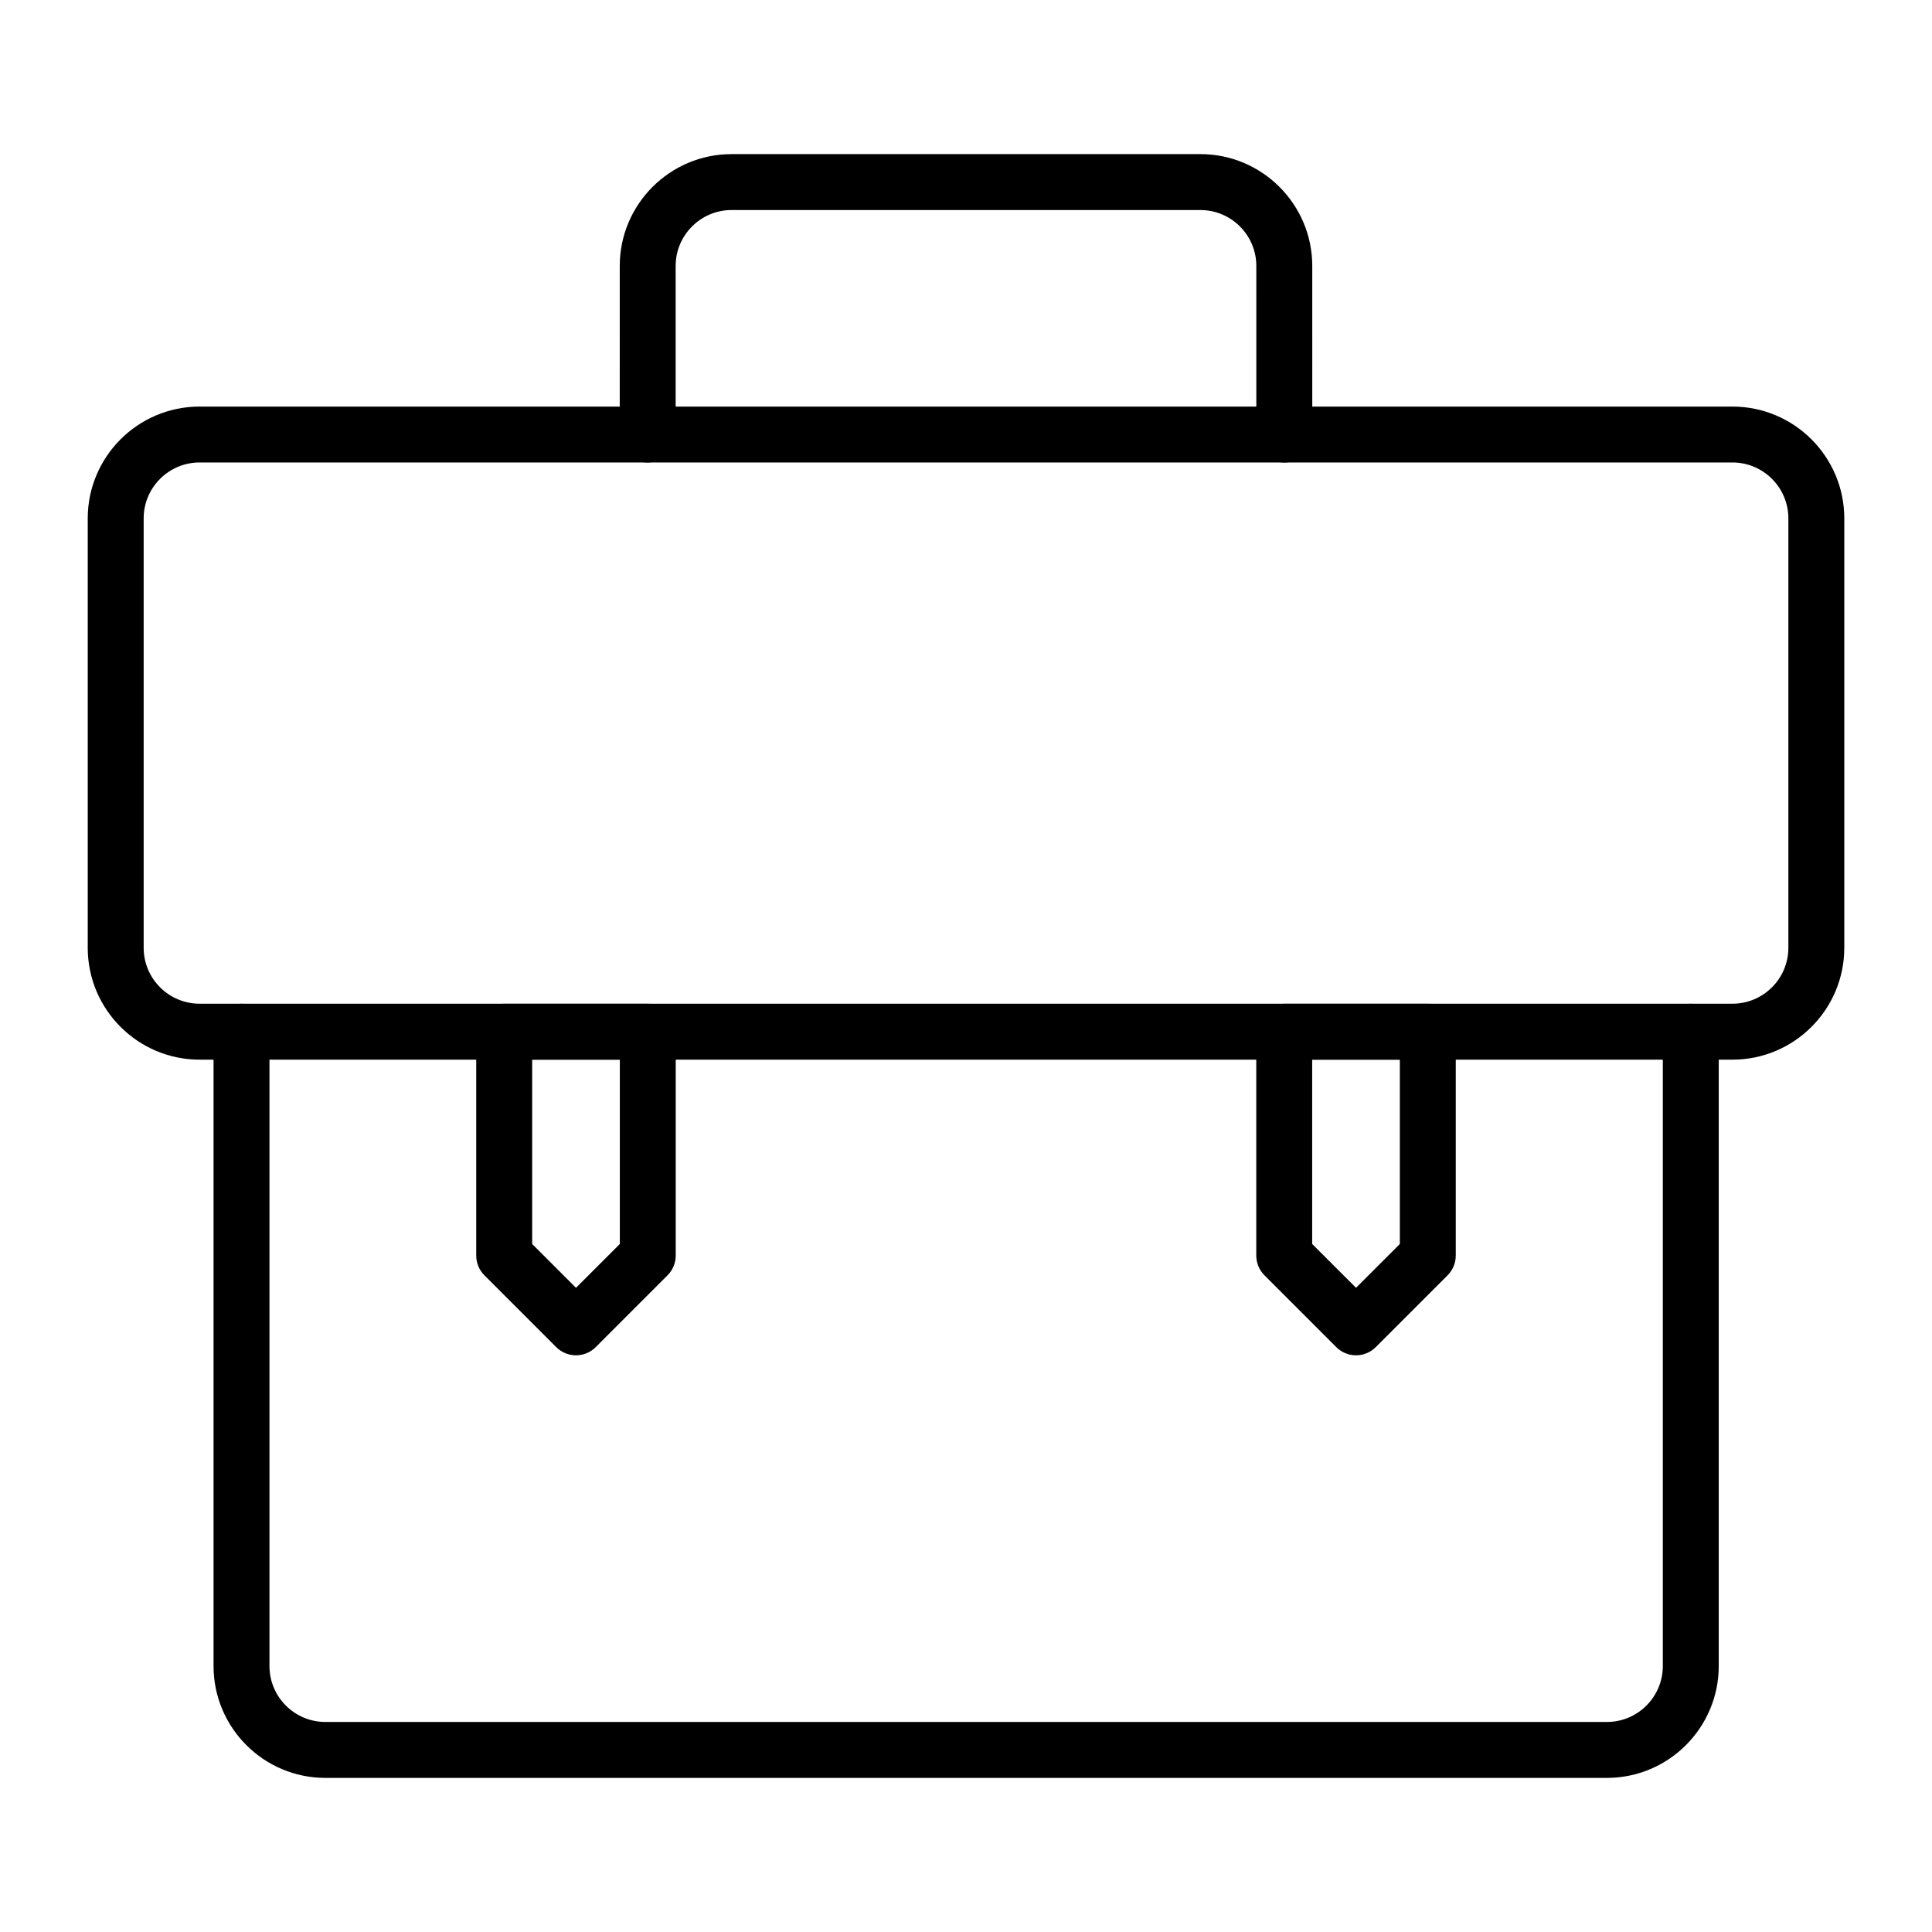
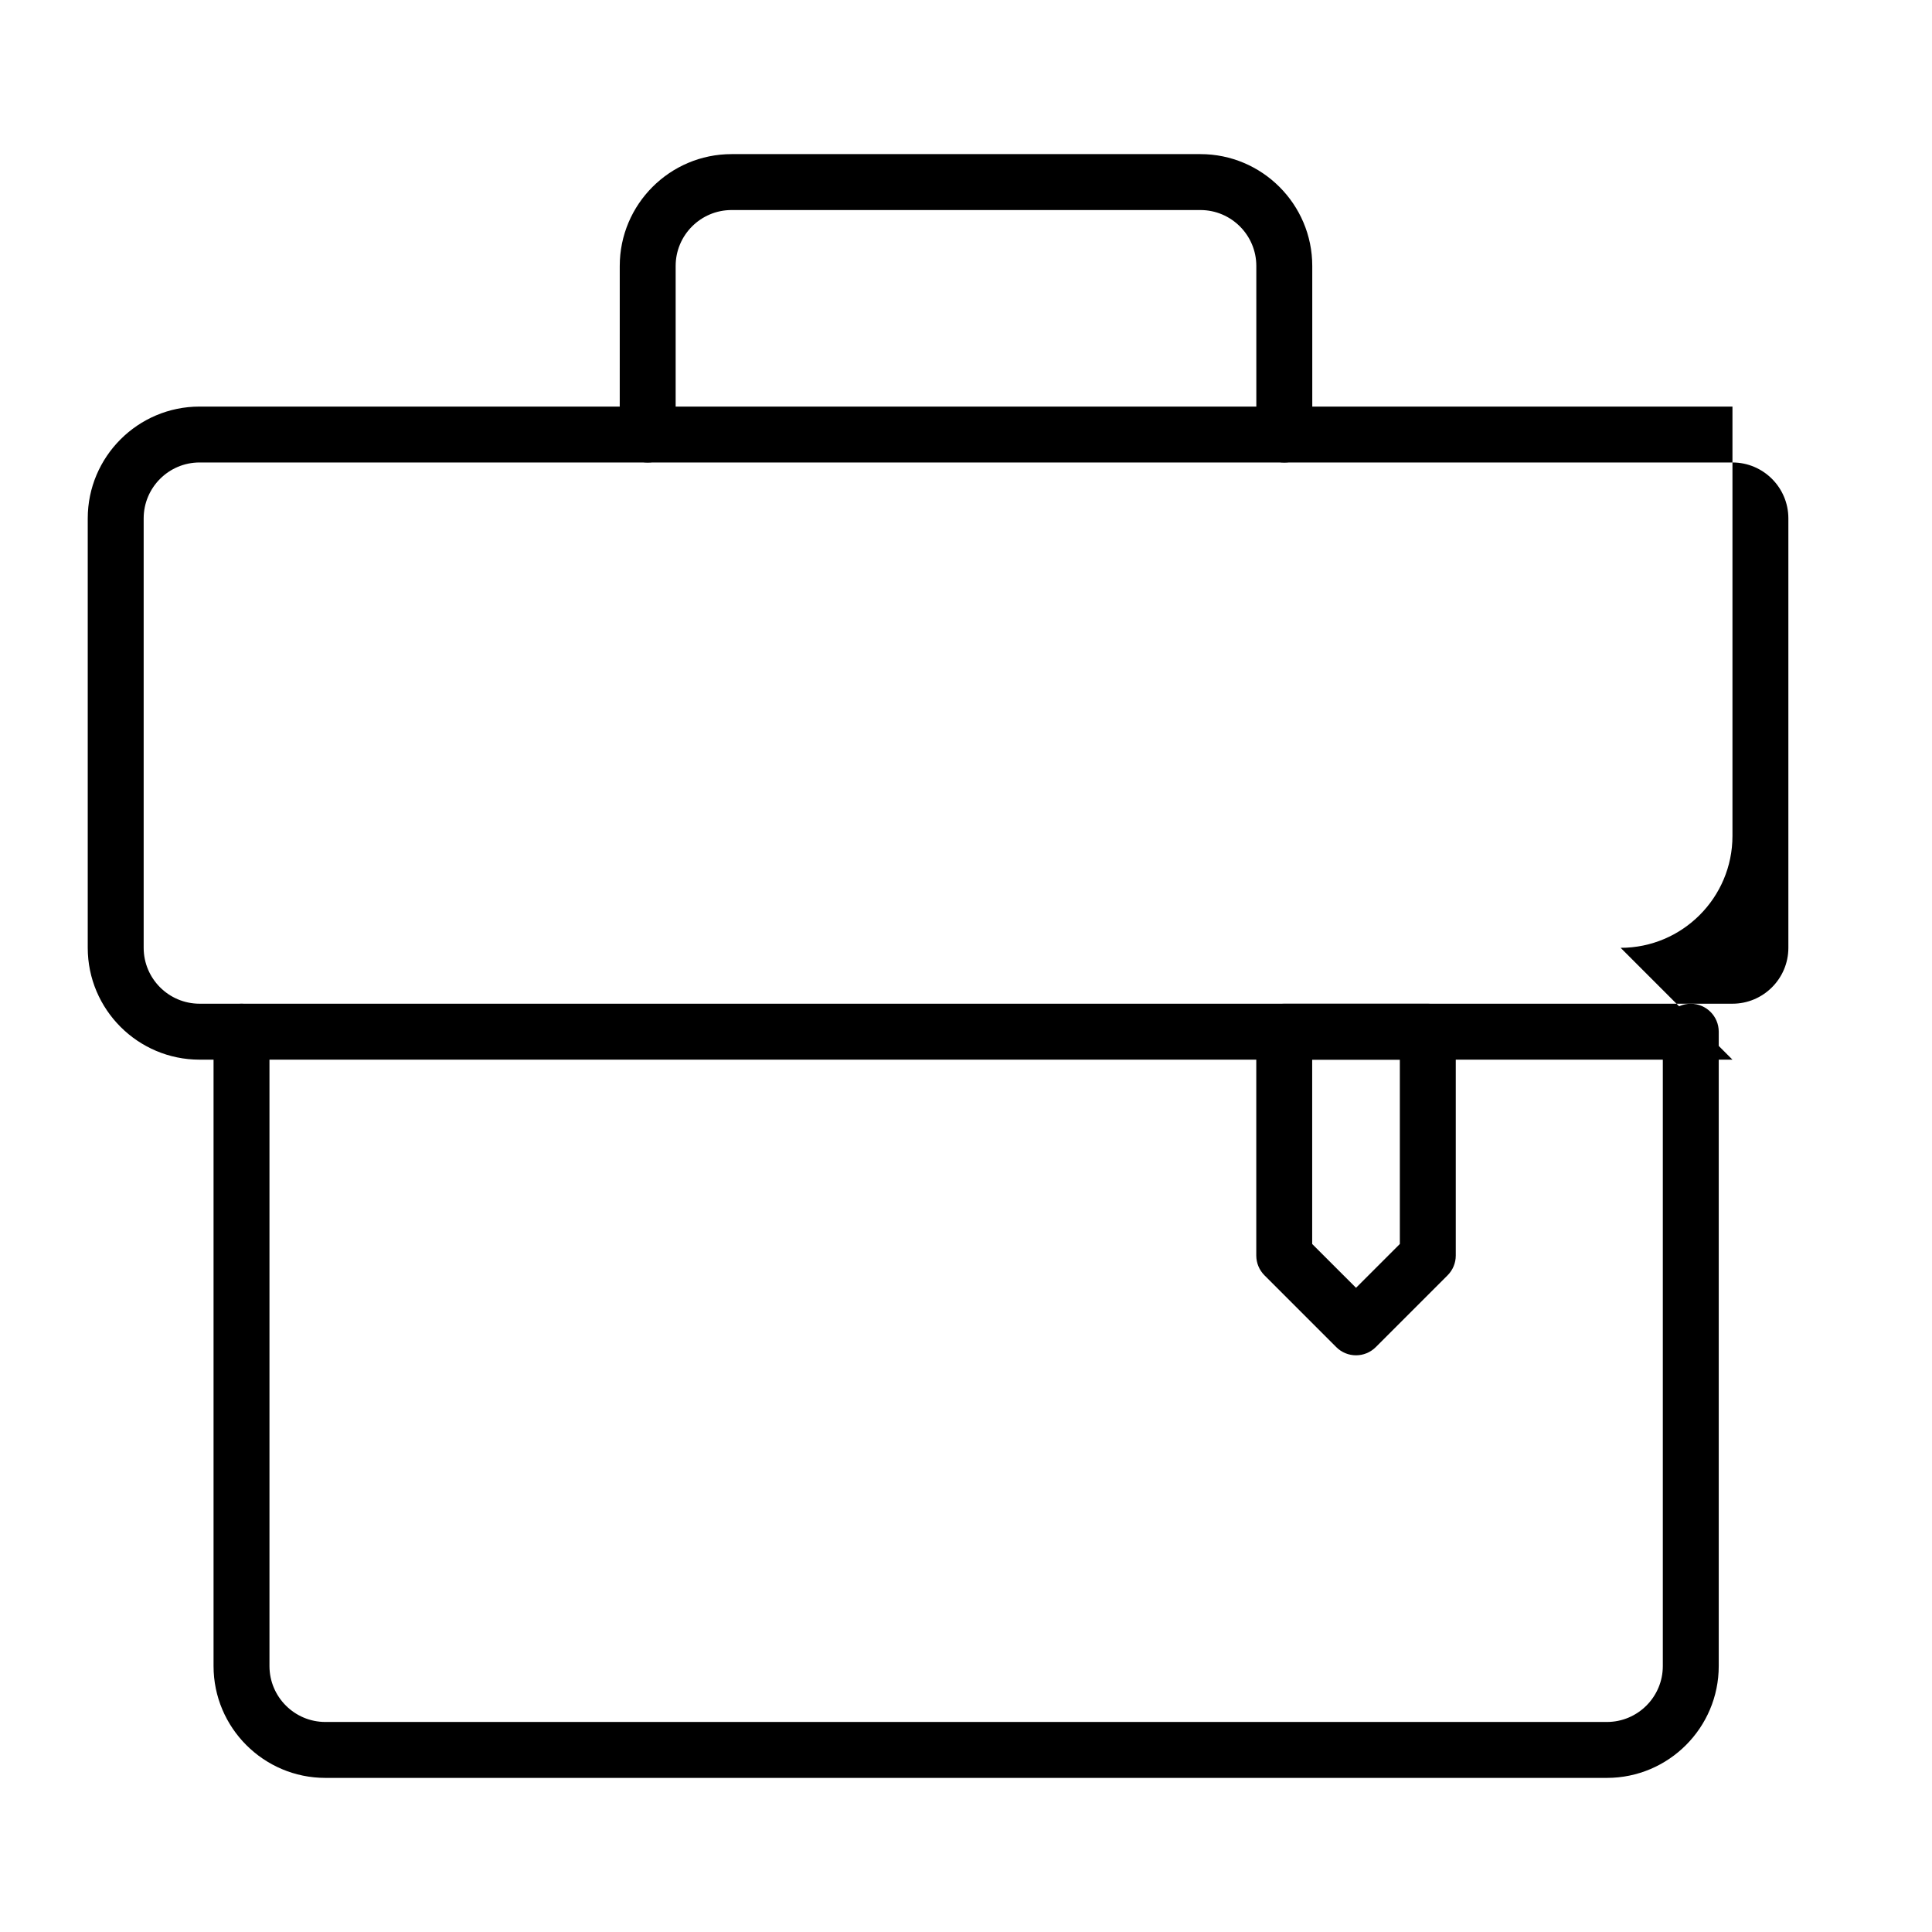
<svg xmlns="http://www.w3.org/2000/svg" fill="#000000" width="800px" height="800px" version="1.1" viewBox="144 144 512 512">
  <g>
    <path d="m569.85 615.16h-339.62c-16.34 0-29.637-13.293-29.637-29.637v-168.11c0-4.094 3.316-7.41 7.41-7.41 4.09 0 7.41 3.312 7.41 7.41v168.11c0 8.168 6.644 14.816 14.816 14.816h339.62c8.172 0 14.816-6.648 14.816-14.816v-168.11c0-4.094 3.316-7.41 7.41-7.41 4.09 0 7.41 3.312 7.41 7.41v168.11c0 16.344-13.297 29.637-29.637 29.637z" />
-     <path d="m603.12 424.82h-406.23c-16.34 0-29.637-13.293-29.637-29.637v-113.8c0-16.344 13.293-29.637 29.637-29.637h406.23c16.34 0 29.637 13.293 29.637 29.637v113.8c-0.004 16.344-13.297 29.637-29.637 29.637zm-406.23-158.26c-8.172 0-14.816 6.648-14.816 14.816v113.8c0 8.168 6.644 14.816 14.816 14.816h406.23c8.172 0 14.816-6.648 14.816-14.816v-113.8c0-8.168-6.644-14.816-14.816-14.816z" />
-     <path d="m296.64 503.17c-1.895 0-3.793-0.723-5.238-2.172l-19.023-19.023c-1.391-1.391-2.172-3.269-2.172-5.238v-59.324c0-4.094 3.316-7.41 7.41-7.41h38.047c4.09 0 7.41 3.312 7.41 7.41v59.324c0 1.969-0.781 3.848-2.172 5.238l-19.023 19.023c-1.445 1.445-3.34 2.172-5.238 2.172zm-11.609-29.5 11.613 11.613 11.617-11.613v-48.844h-23.23z" />
+     <path d="m603.12 424.82h-406.23c-16.34 0-29.637-13.293-29.637-29.637v-113.8c0-16.344 13.293-29.637 29.637-29.637h406.23v113.8c-0.004 16.344-13.297 29.637-29.637 29.637zm-406.23-158.26c-8.172 0-14.816 6.648-14.816 14.816v113.8c0 8.168 6.644 14.816 14.816 14.816h406.23c8.172 0 14.816-6.648 14.816-14.816v-113.8c0-8.168-6.644-14.816-14.816-14.816z" />
    <path d="m503.36 503.17c-1.895 0-3.793-0.723-5.238-2.172l-19.023-19.023c-1.391-1.391-2.172-3.269-2.172-5.238v-59.324c0-4.094 3.316-7.41 7.41-7.41h38.047c4.09 0 7.41 3.312 7.41 7.41v59.324c0 1.969-0.781 3.848-2.172 5.238l-19.023 19.023c-1.449 1.445-3.344 2.172-5.238 2.172zm-11.617-29.5 11.617 11.613 11.613-11.613v-48.844h-23.23z" />
    <path d="m484.35 266.57c-4.09 0-7.41-3.312-7.41-7.41l-0.004-44.68c0-8.168-6.644-14.816-14.816-14.816h-124.25c-8.172 0-14.816 6.648-14.816 14.816v44.68c0 4.094-3.316 7.41-7.41 7.41-4.09 0-7.41-3.312-7.41-7.41l0.004-44.68c0-16.344 13.293-29.637 29.637-29.637h124.25c16.34 0 29.637 13.293 29.637 29.637l0.004 44.68c-0.004 4.086-3.324 7.41-7.414 7.41z" />
  </g>
</svg>